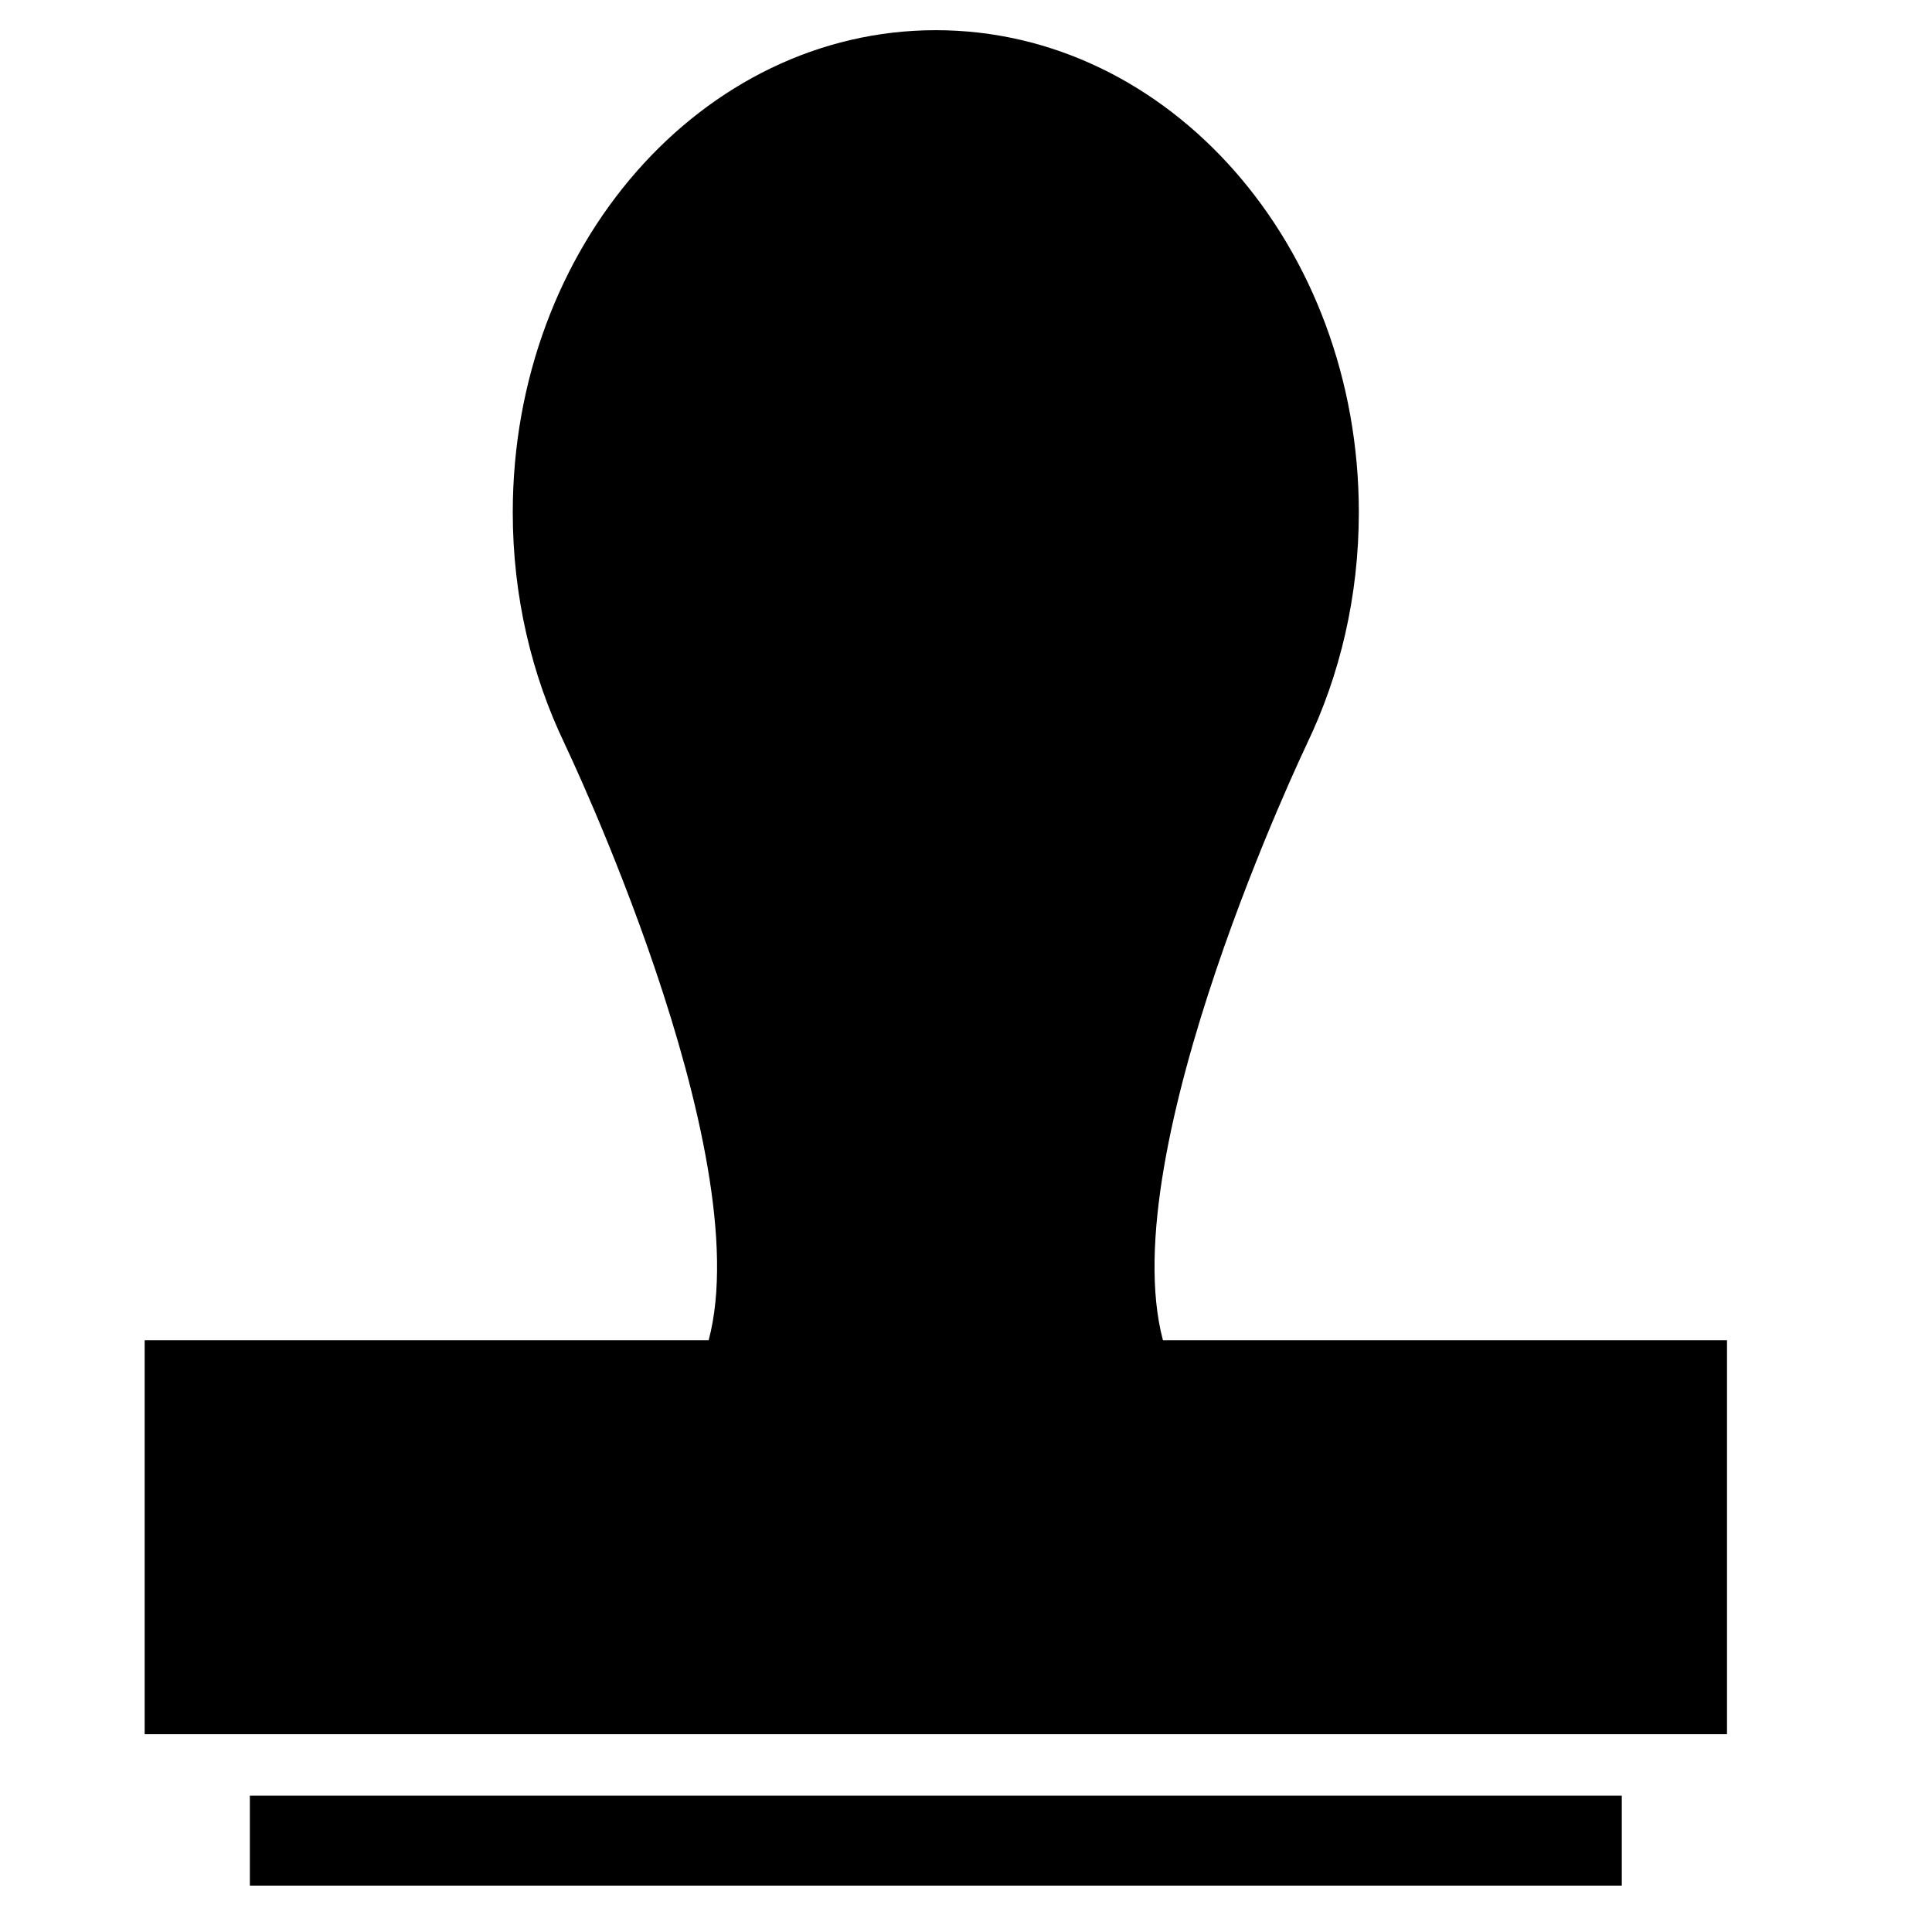
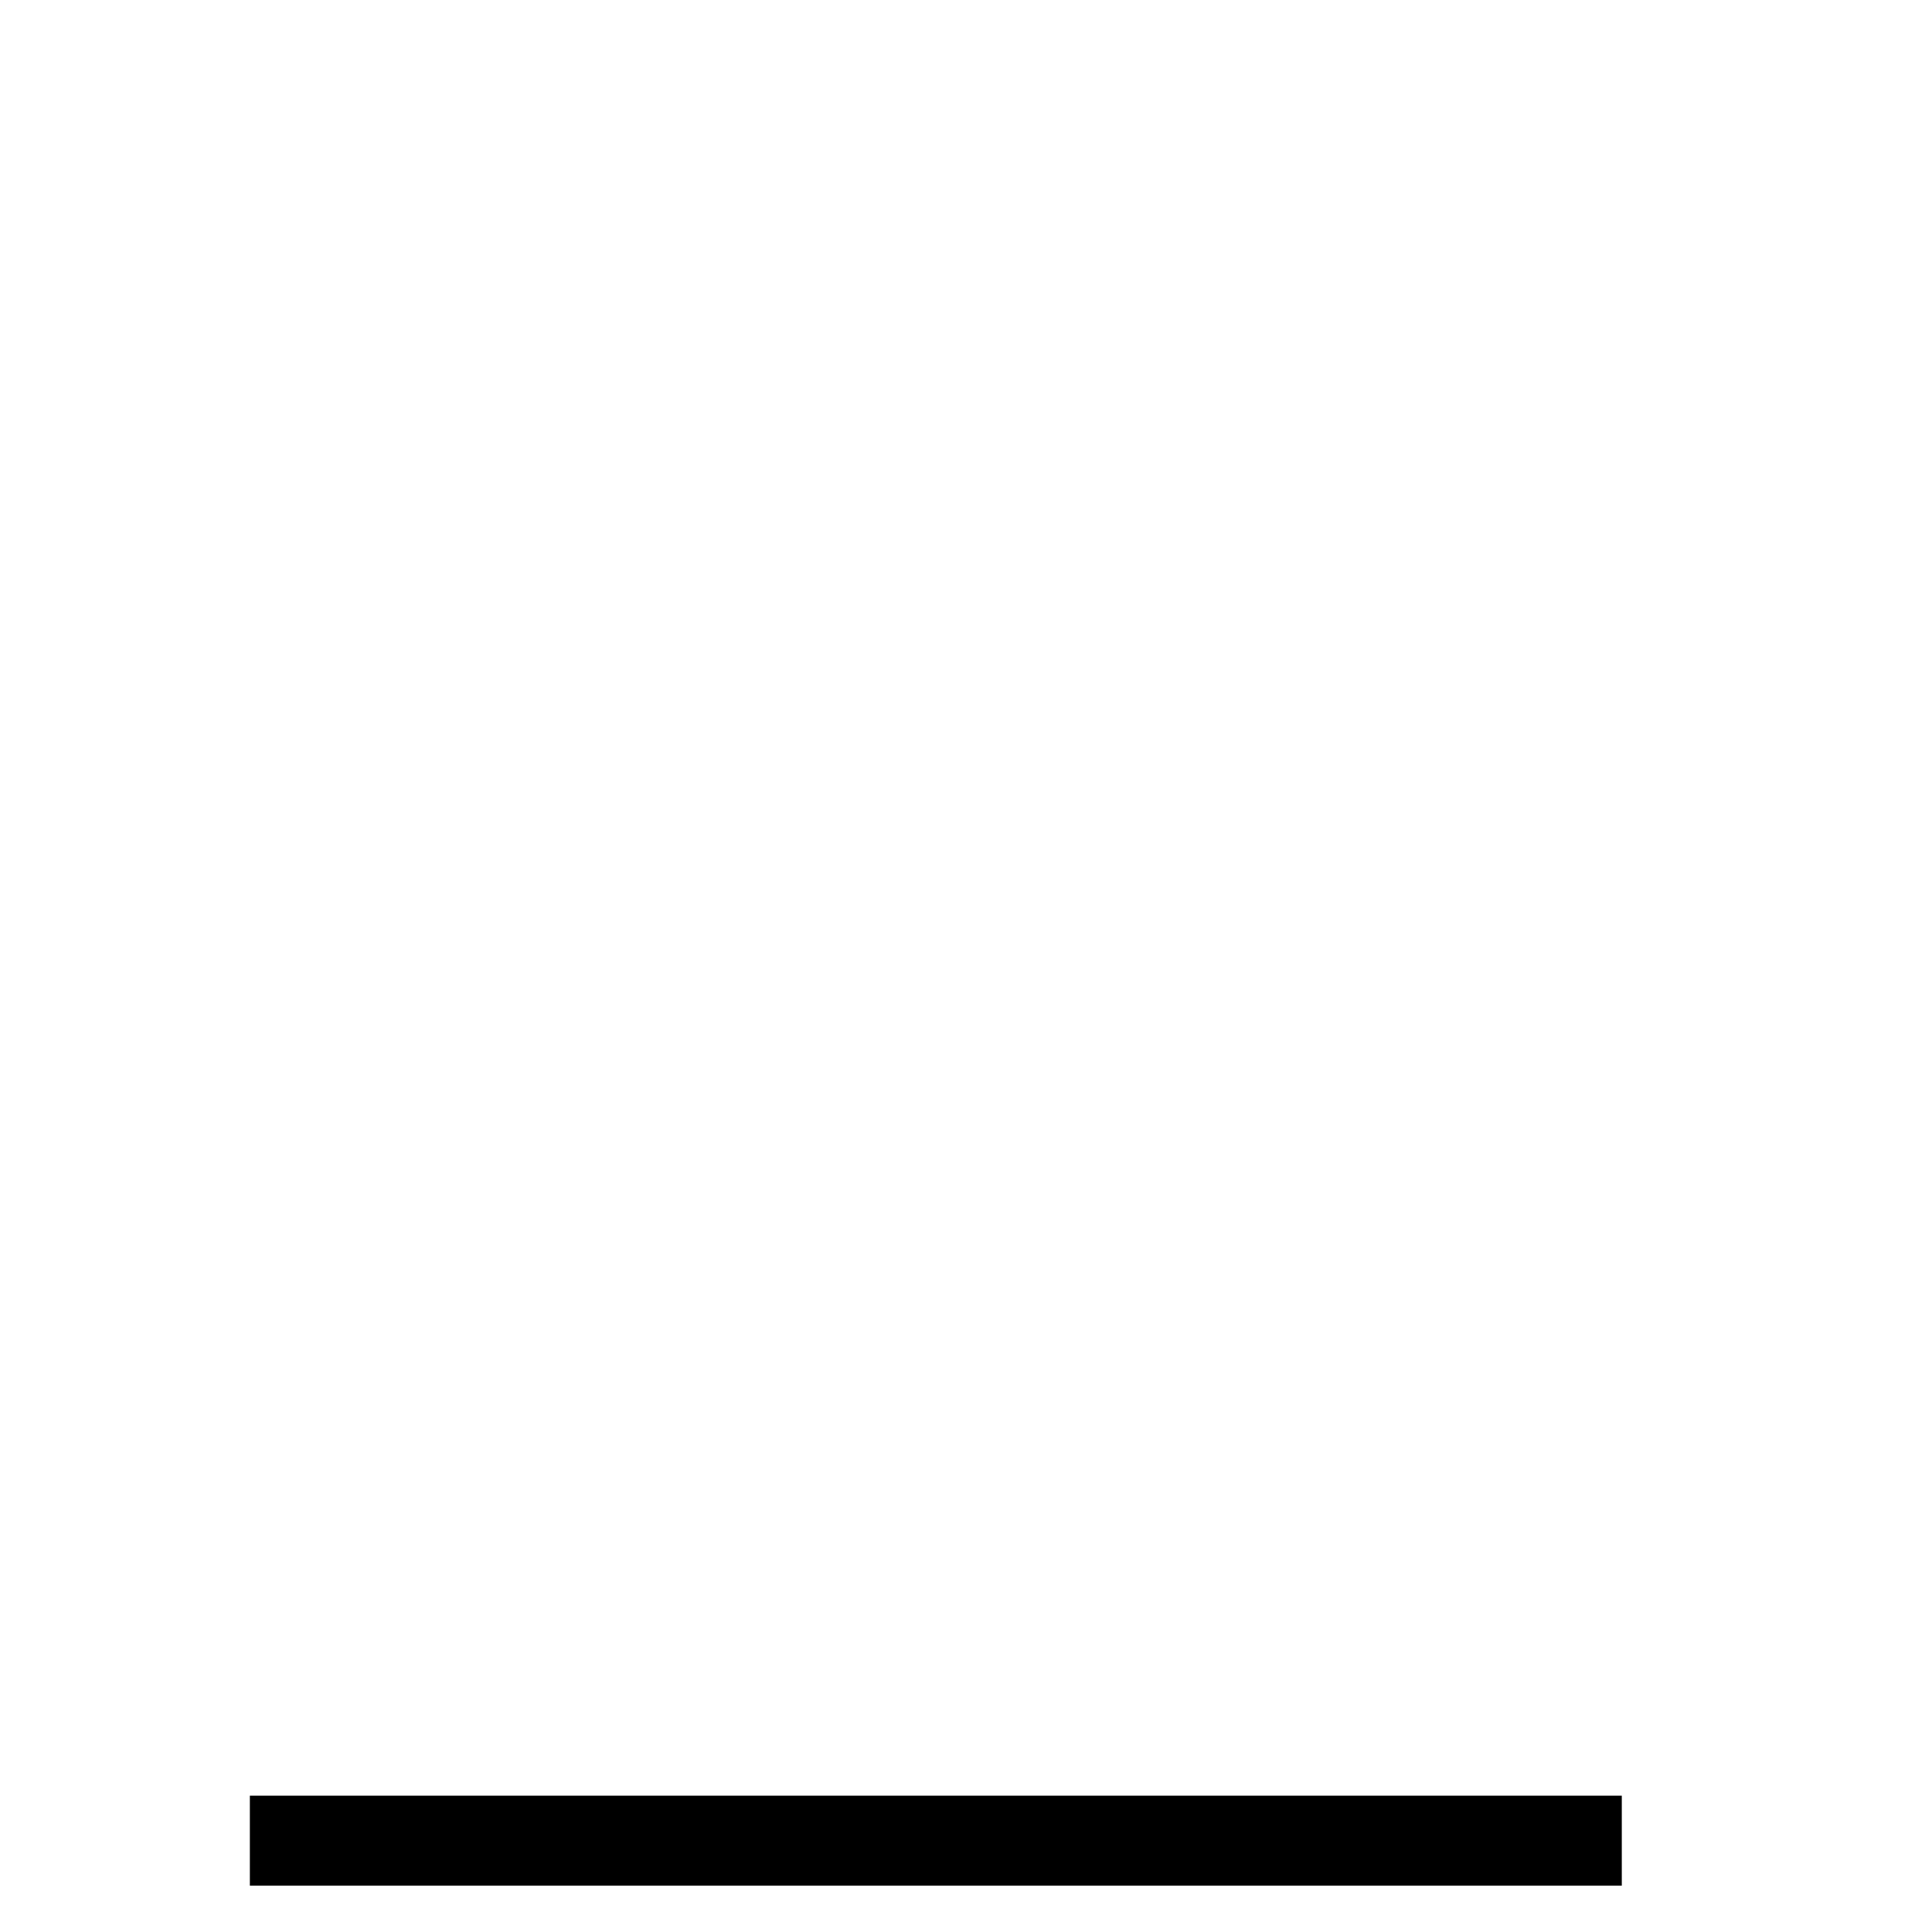
<svg xmlns="http://www.w3.org/2000/svg" version="1.1" id="Capa_1" x="0px" y="0px" width="64px" height="64px" viewBox="0 0 64 64" enable-background="new 0 0 64 64" xml:space="preserve">
  <g>
-     <path d="M57.208,44.397H38.524c-1.679-6.303,4.769-19.753,4.769-19.753h-0.002c1.096-2.277,1.722-4.891,1.722-7.672   C45.014,8.151,38.74,1,31,1S16.986,8.151,16.986,16.973c0,2.781,0.626,5.394,1.722,7.672h-0.002c0,0,6.448,13.449,4.769,19.753   H4.792v13.05h52.417V44.397z" />
    <rect x="8.277" y="59.484" width="45.447" height="2.98" />
  </g>
</svg>